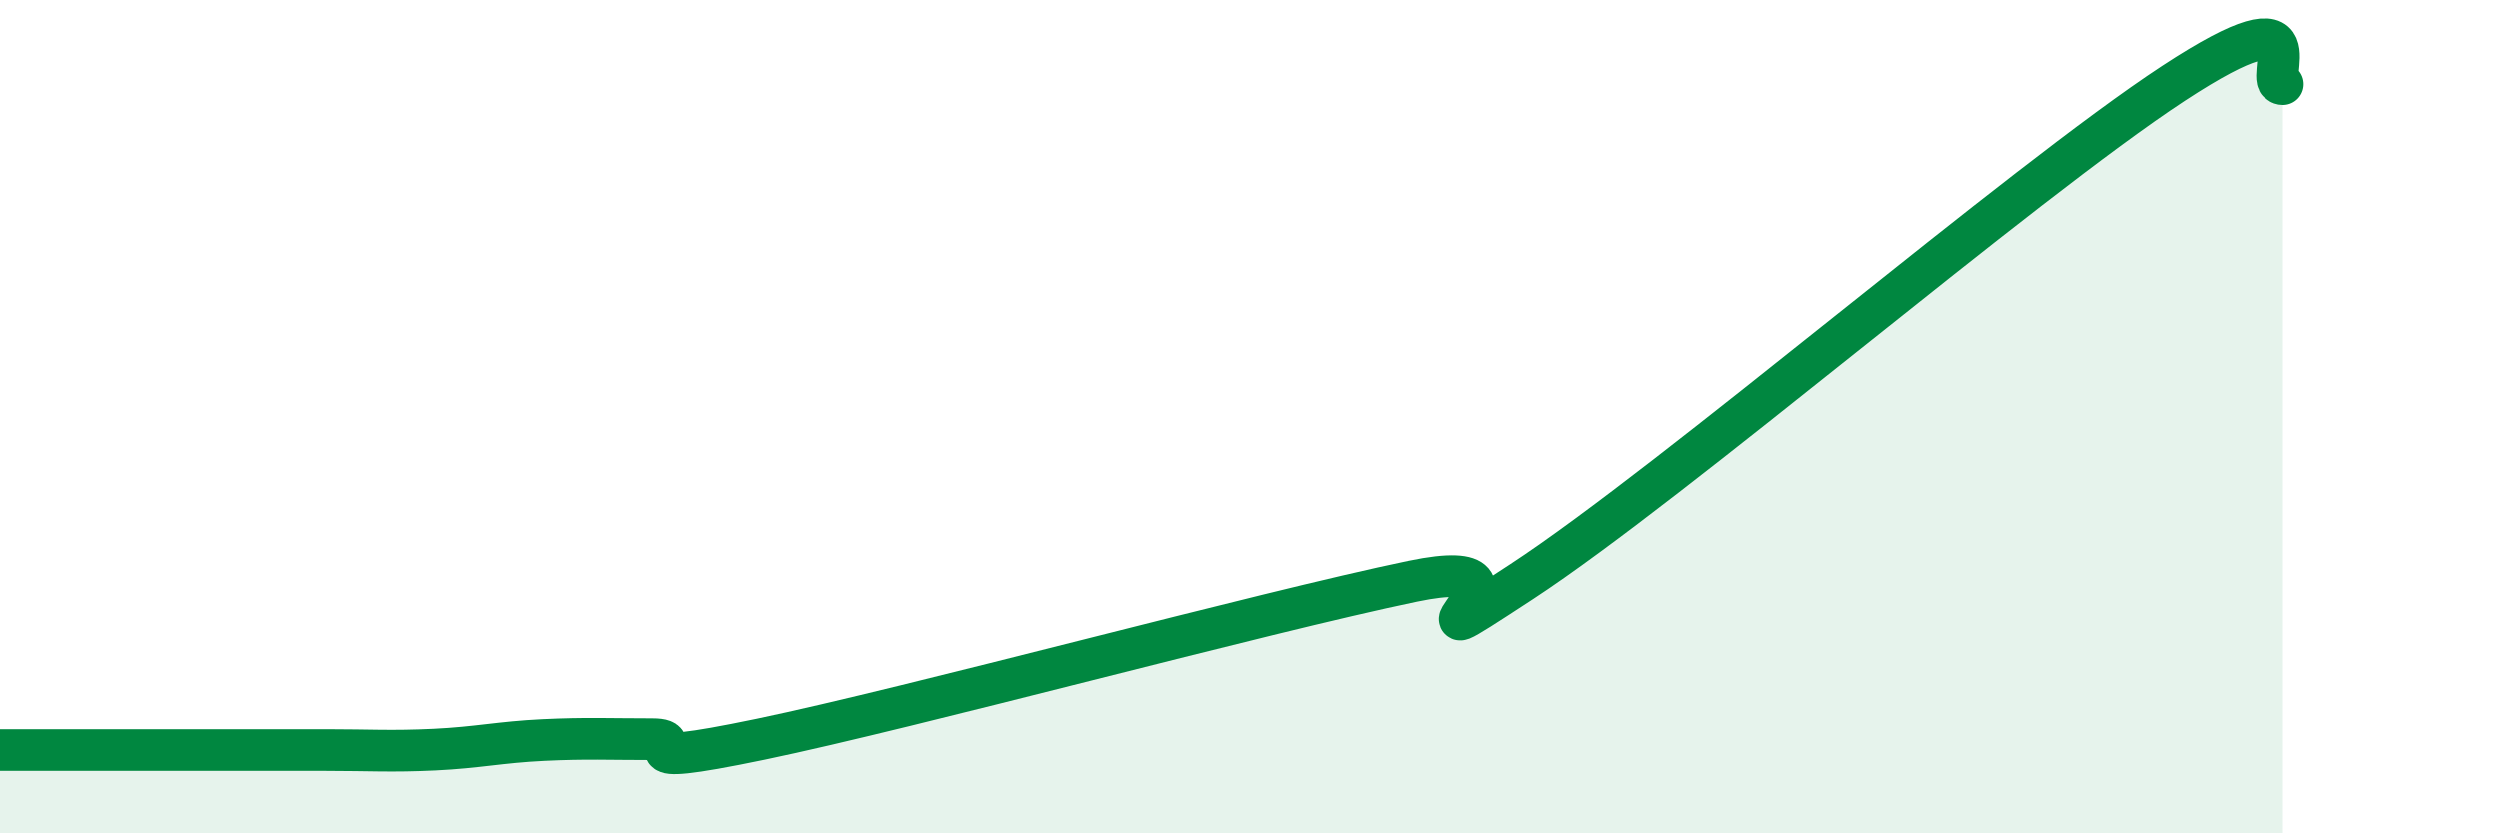
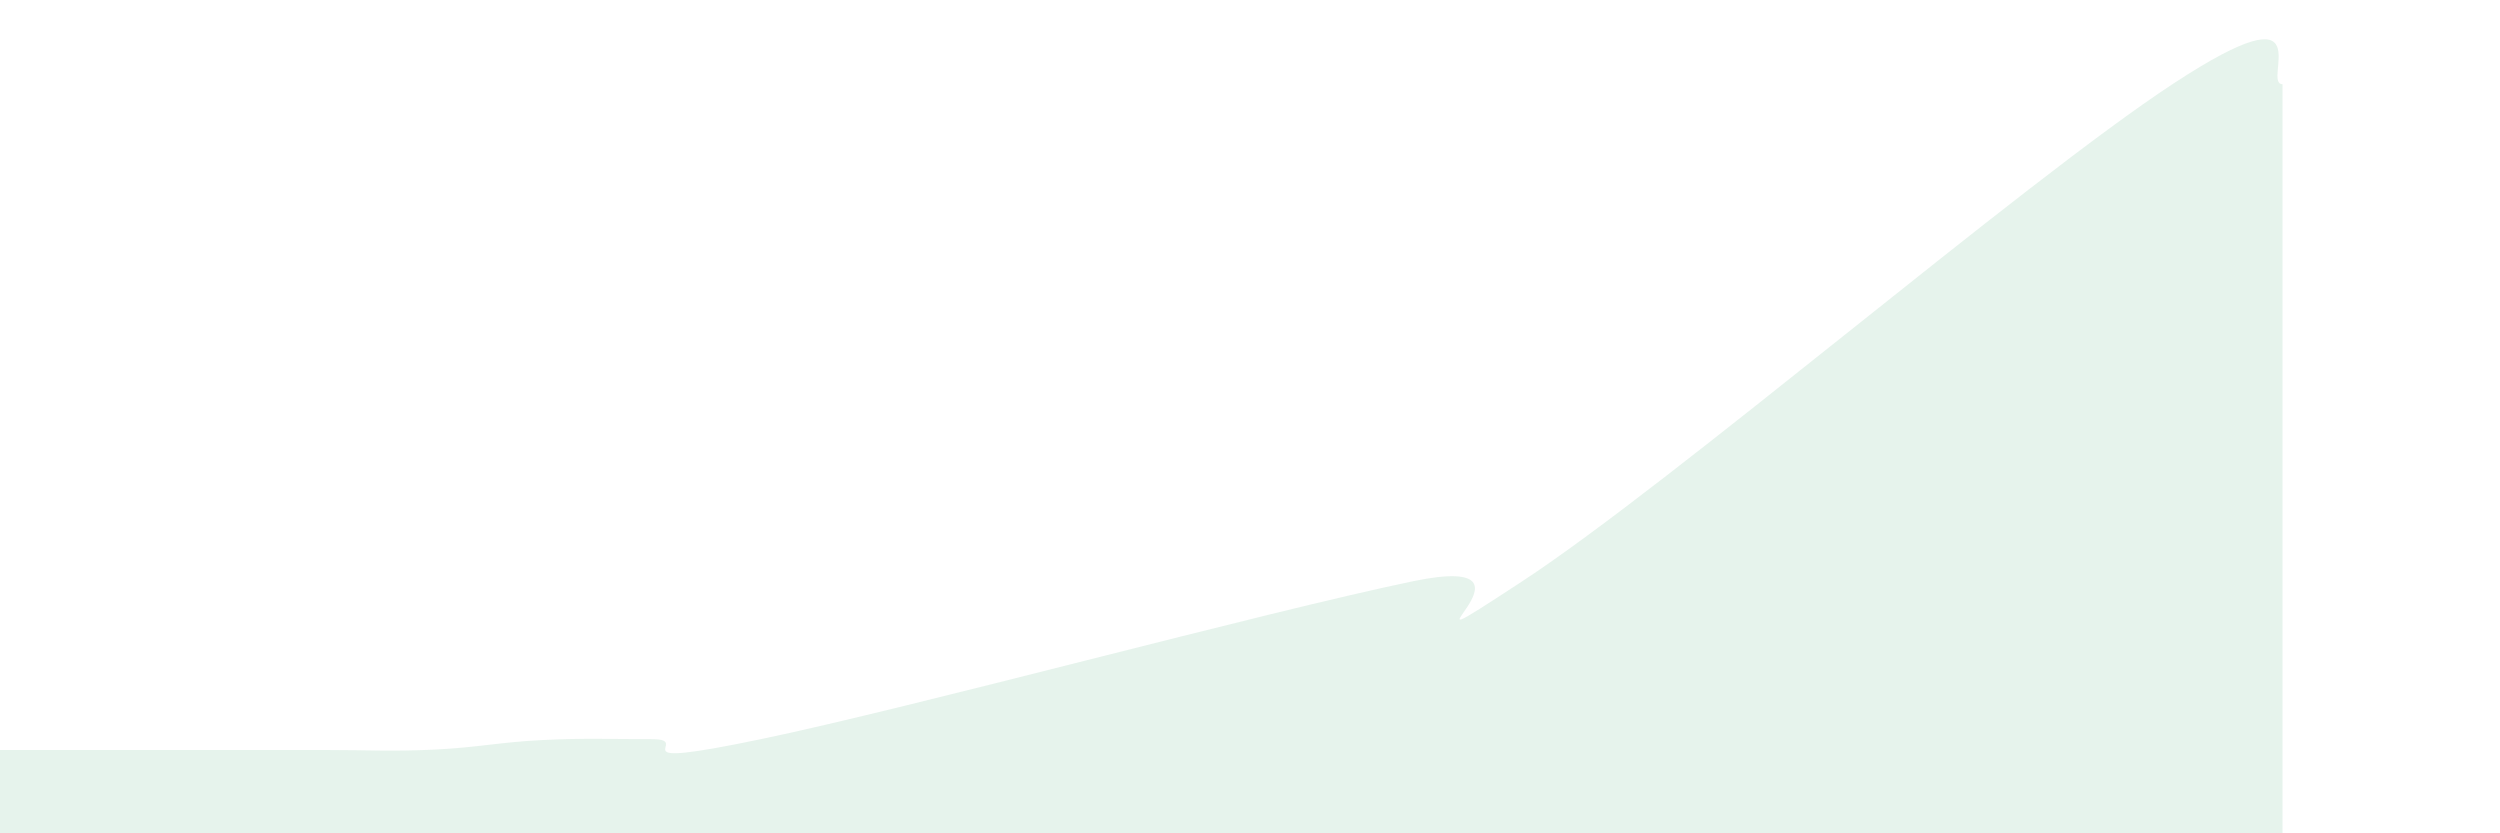
<svg xmlns="http://www.w3.org/2000/svg" width="60" height="20" viewBox="0 0 60 20">
  <path d="M 0,18 C 0.52,18 1.57,18 2.61,18 C 3.65,18 4.18,18 5.22,18 C 6.26,18 6.79,18 7.83,18 C 8.87,18 9.39,18.04 10.43,17.99 C 11.47,17.94 12,17.81 13.04,17.76 C 14.08,17.71 14.61,17.74 15.65,17.74 C 16.69,17.74 14.61,18.5 18.26,17.74 C 21.91,16.98 30.26,14.71 33.91,13.95 C 37.56,13.19 32.87,16.35 36.52,13.96 C 40.17,11.57 48.52,4.39 52.17,2 C 55.82,-0.39 54.26,2.02 54.78,2.02L54.78 20L0 20Z" fill="#008740" opacity="0.1" stroke-linecap="round" stroke-linejoin="round" />
-   <path d="M 0,18 C 0.52,18 1.57,18 2.61,18 C 3.65,18 4.18,18 5.22,18 C 6.26,18 6.79,18 7.83,18 C 8.87,18 9.39,18.04 10.43,17.99 C 11.47,17.94 12,17.81 13.04,17.76 C 14.08,17.71 14.61,17.74 15.65,17.74 C 16.69,17.74 14.61,18.5 18.26,17.74 C 21.91,16.98 30.26,14.71 33.91,13.95 C 37.56,13.19 32.87,16.35 36.52,13.96 C 40.17,11.57 48.52,4.39 52.17,2 C 55.82,-0.39 54.26,2.02 54.78,2.02" stroke="#008740" stroke-width="1" fill="none" stroke-linecap="round" stroke-linejoin="round" />
</svg>